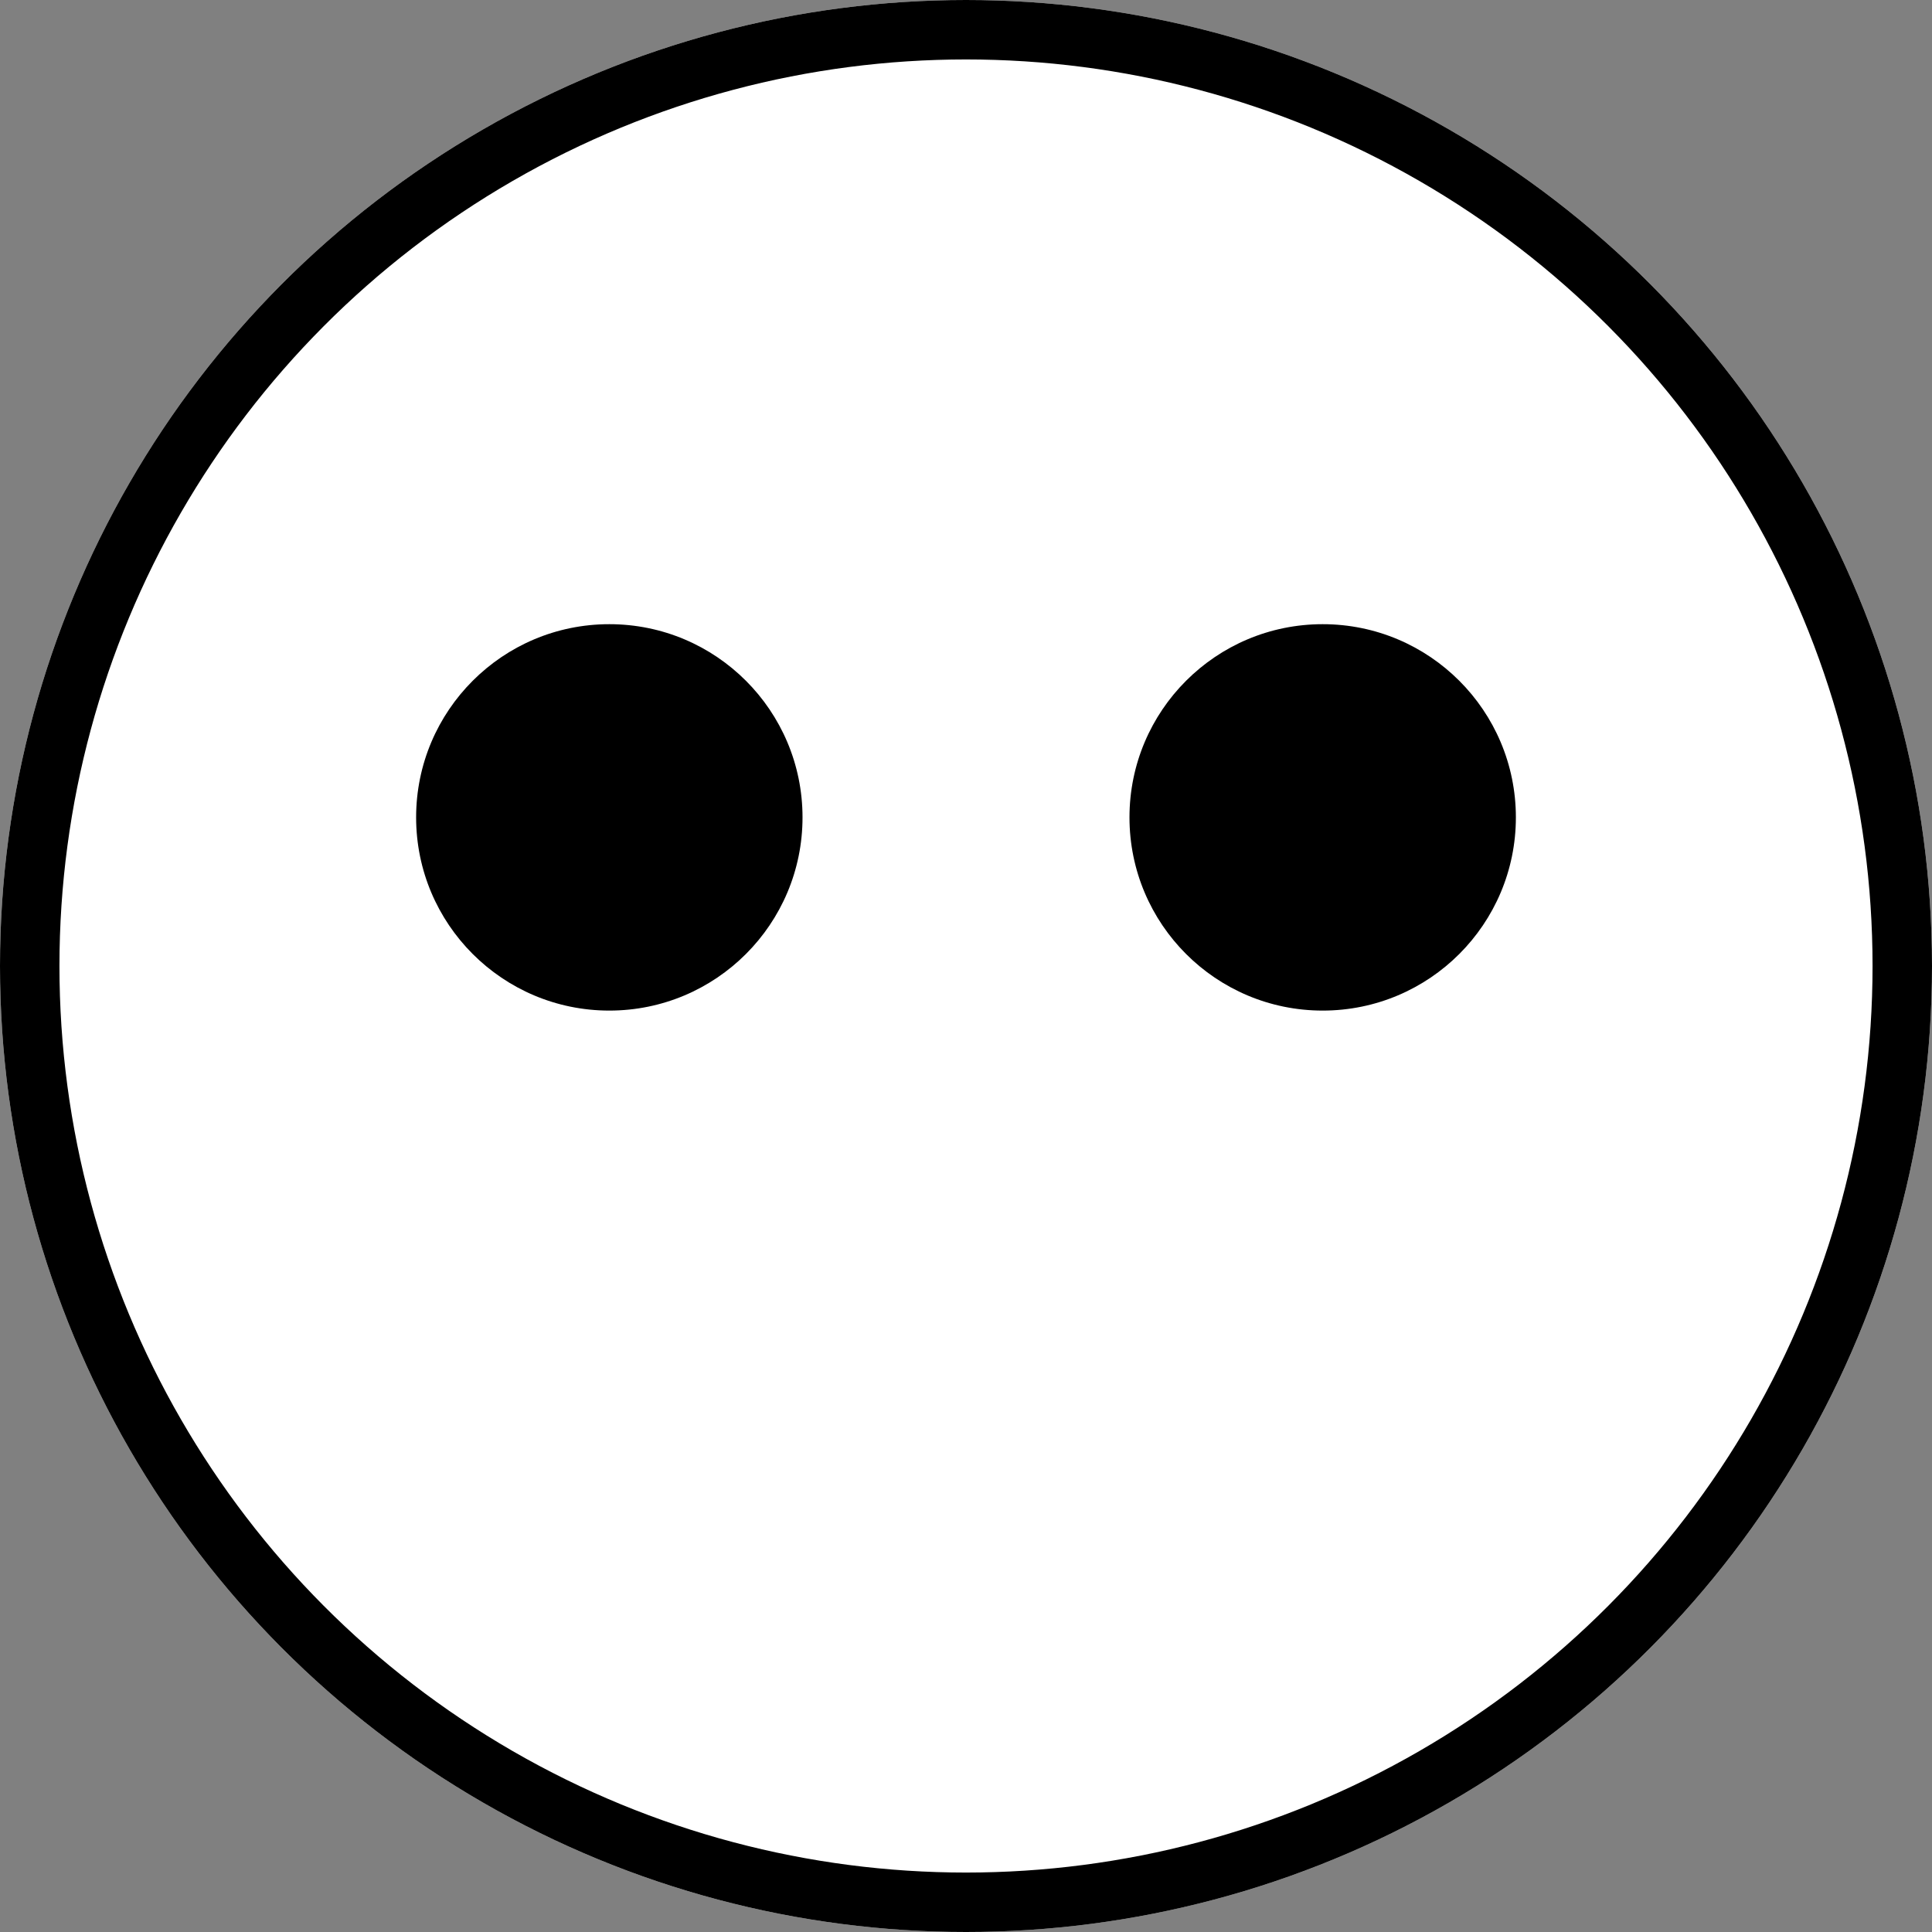
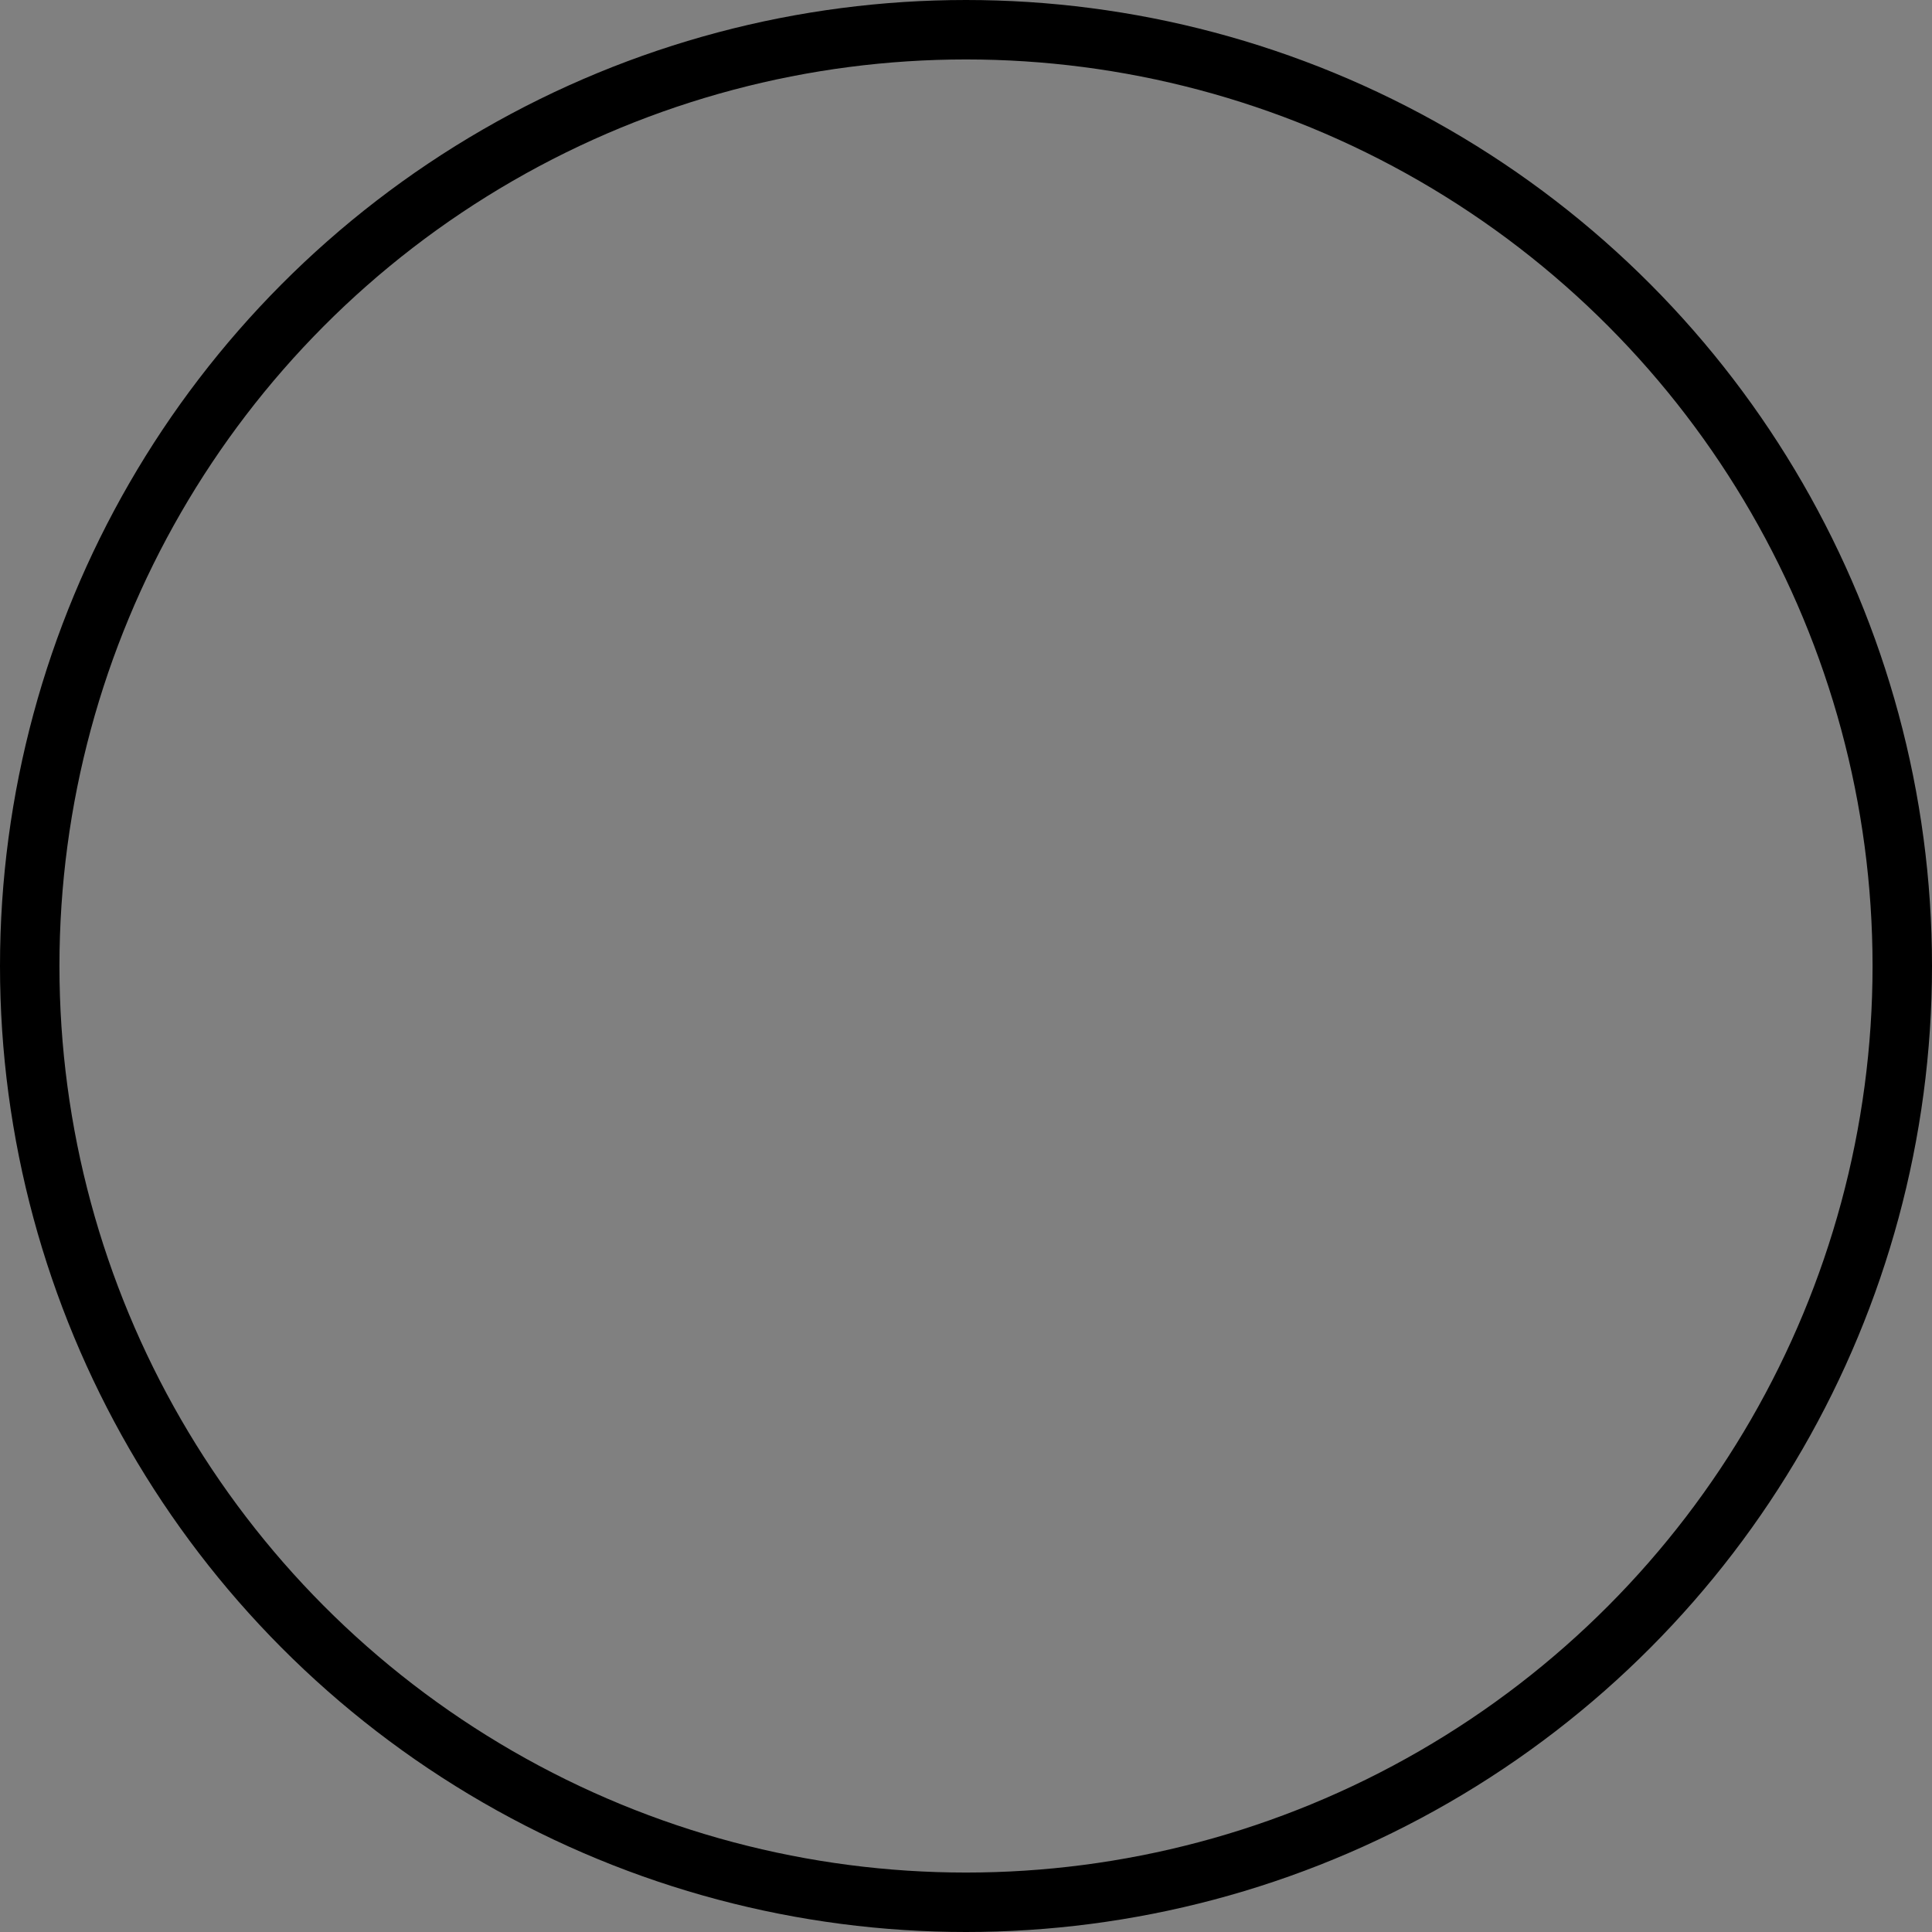
<svg xmlns="http://www.w3.org/2000/svg" xmlns:xlink="http://www.w3.org/1999/xlink" width="65px" height="65px" viewBox="0 0 65 65" version="1.1">
  <rect x="0" y="0" width="65" height="65" fill="#808080" stroke="none" />
  <title>Bot</title>
  <desc>Created with Sketch.</desc>
  <defs>
-     <circle id="path-1" cx="32.5" cy="32.5" r="32.5" />
-   </defs>
+     </defs>
  <g id="Main-Pages" stroke="none" stroke-width="1" fill="none" fill-rule="evenodd">
    <g id="Home" transform="translate(-255, -4739)">
      <g id="Interactive-Tools" transform="translate(91, 4616)">
        <g id="Bot" transform="translate(0, 1)">
          <g transform="translate(164, 122)">
            <mask id="mask-2" fill="white">
              <use xlink:href="#path-1" />
            </mask>
            <g id="Mask">
              <use fill="#FFFFFF" fill-rule="evenodd" xlink:href="#path-1" />
              <circle stroke="#000000" stroke-width="2" cx="32.5" cy="32.5" r="31.5" />
            </g>
-             <circle id="Oval" fill="#000000" mask="url(#mask-2)" cx="20.5" cy="27.5" r="6.5" />
            <circle id="Oval" fill="#000000" mask="url(#mask-2)" cx="44.5" cy="27.5" r="6.5" />
          </g>
        </g>
      </g>
    </g>
  </g>
</svg>